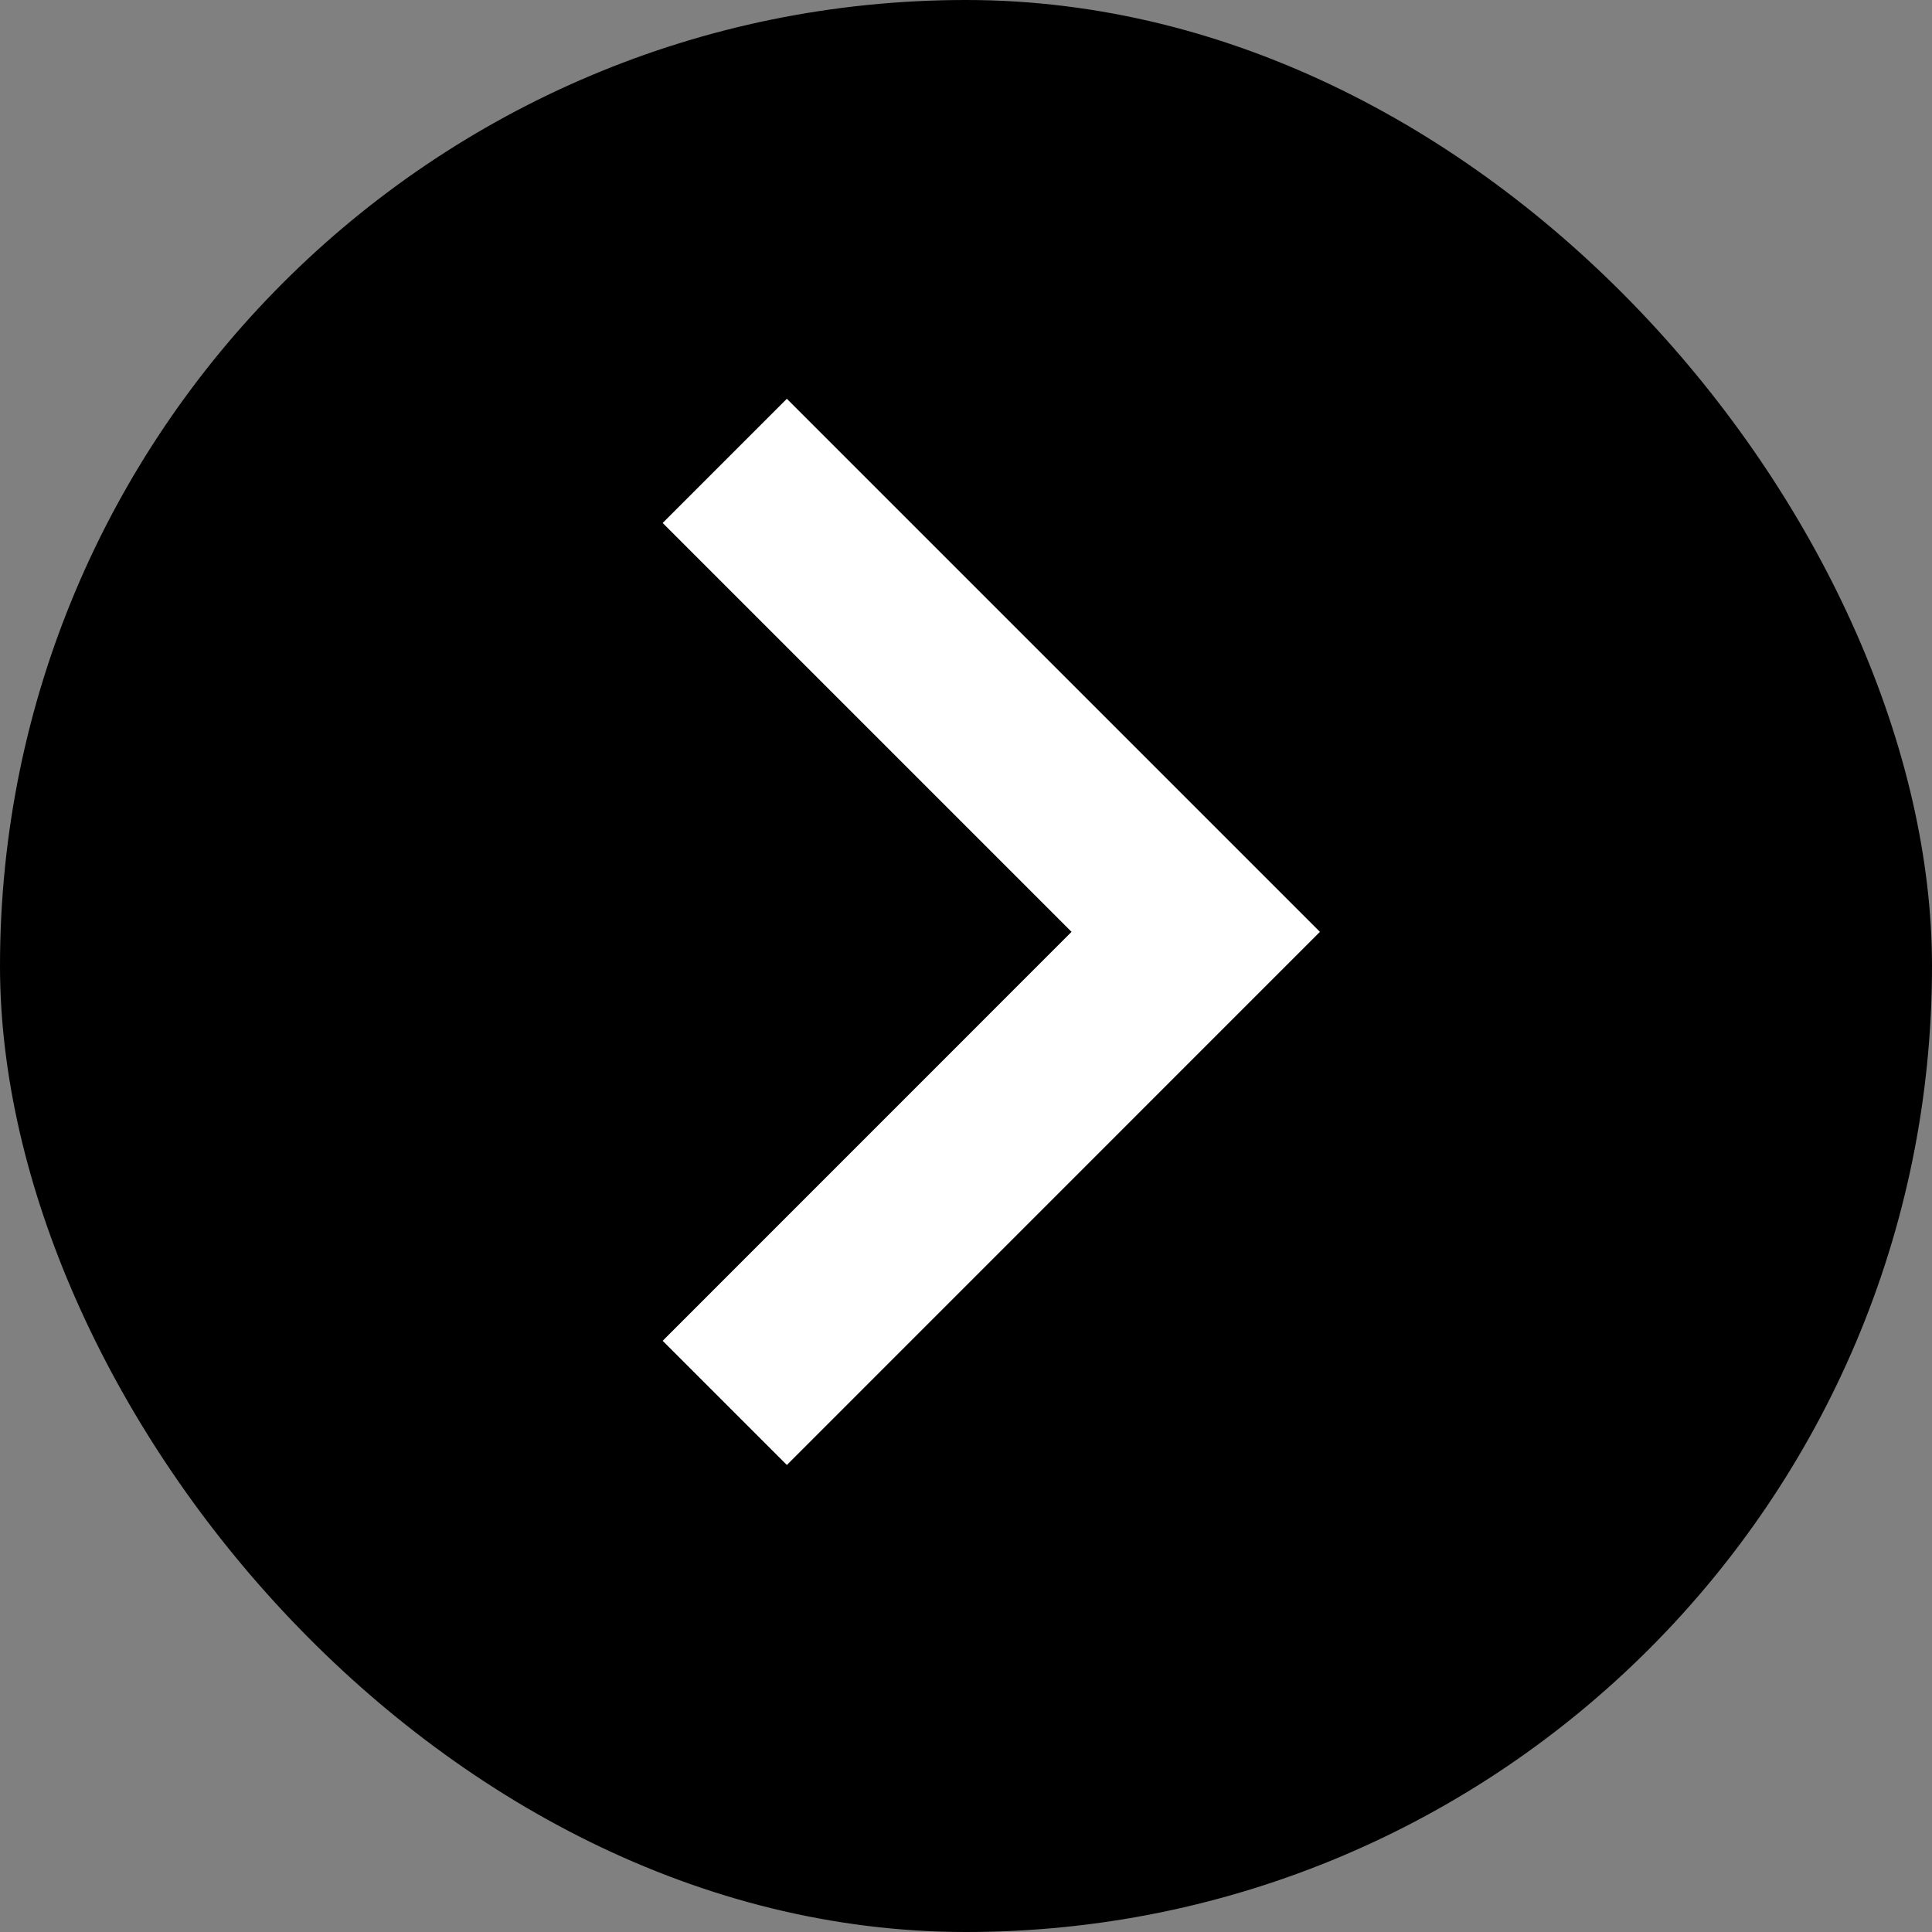
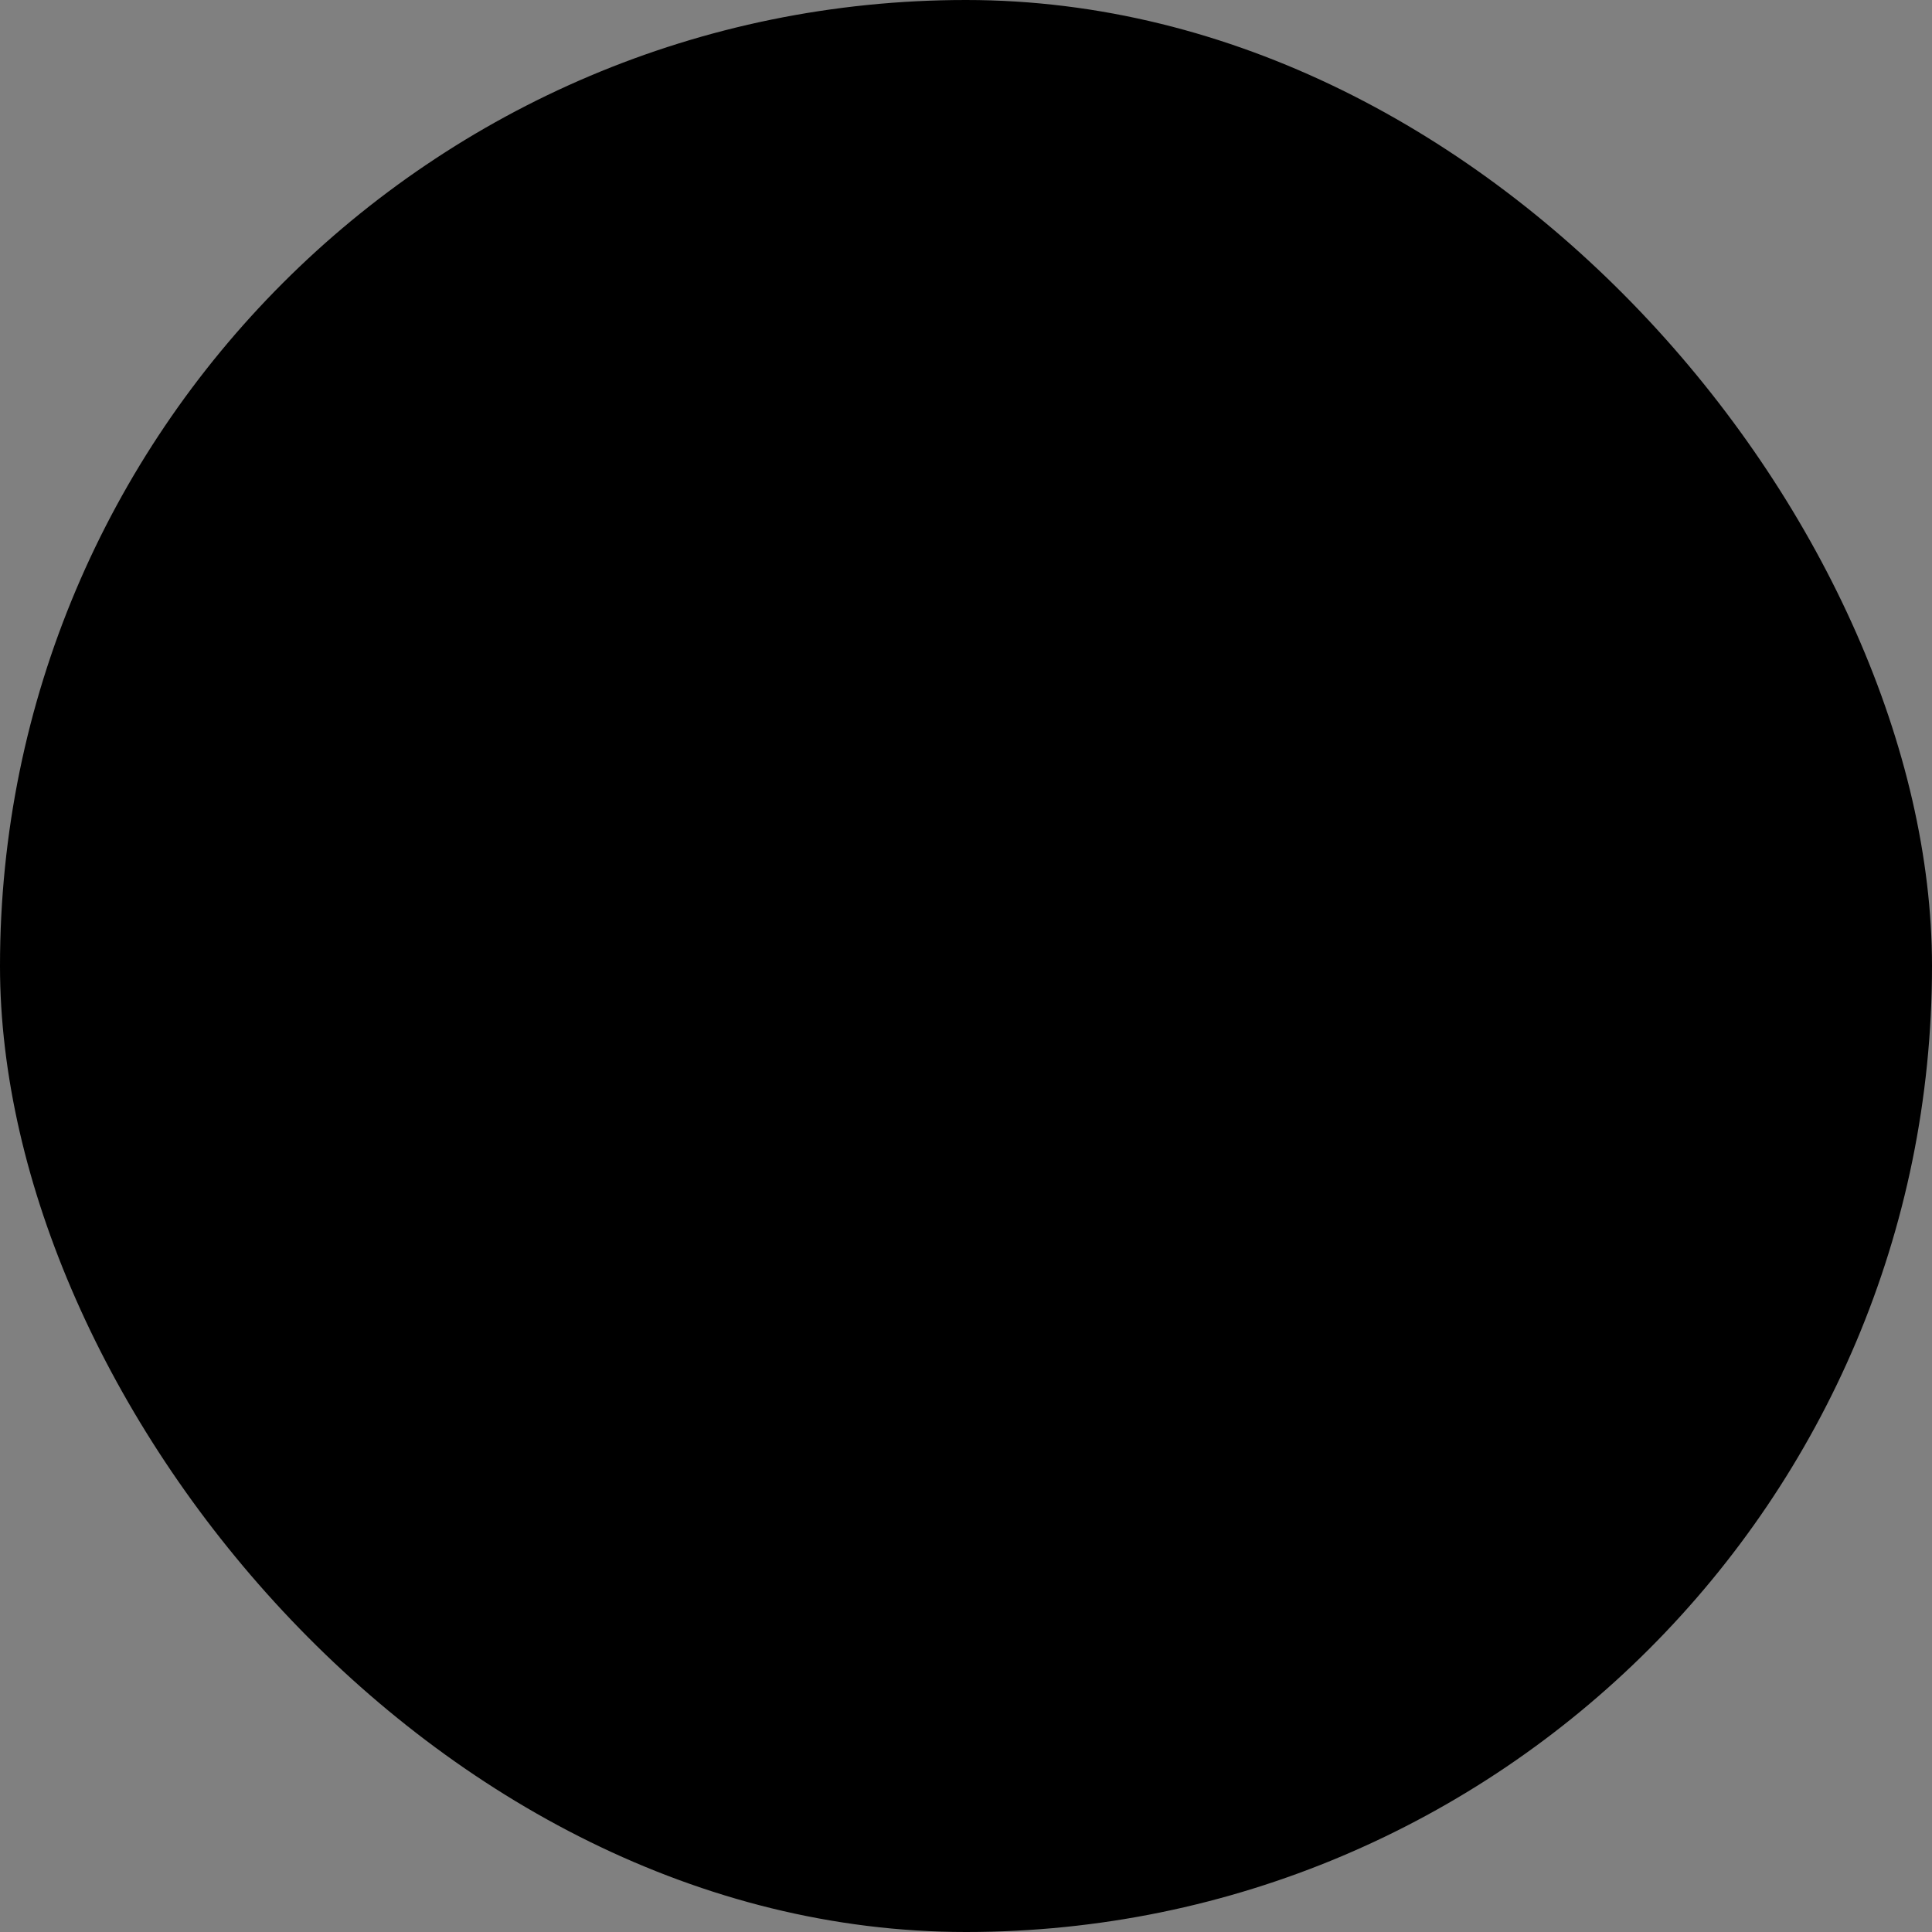
<svg xmlns="http://www.w3.org/2000/svg" height="22" viewBox="0 0 22 22" width="22">
  <rect x="0" y="0" width="22" height="22" fill="#808080" stroke="none" />
  <rect fill="#000" height="22" rx="11" width="22" />
-   <path d="m.707.707 5.363 5.363-5.363 5.364" fill="none" stroke="#fff" stroke-miterlimit="10" stroke-width="2" transform="translate(7.546 4.541)" />
</svg>